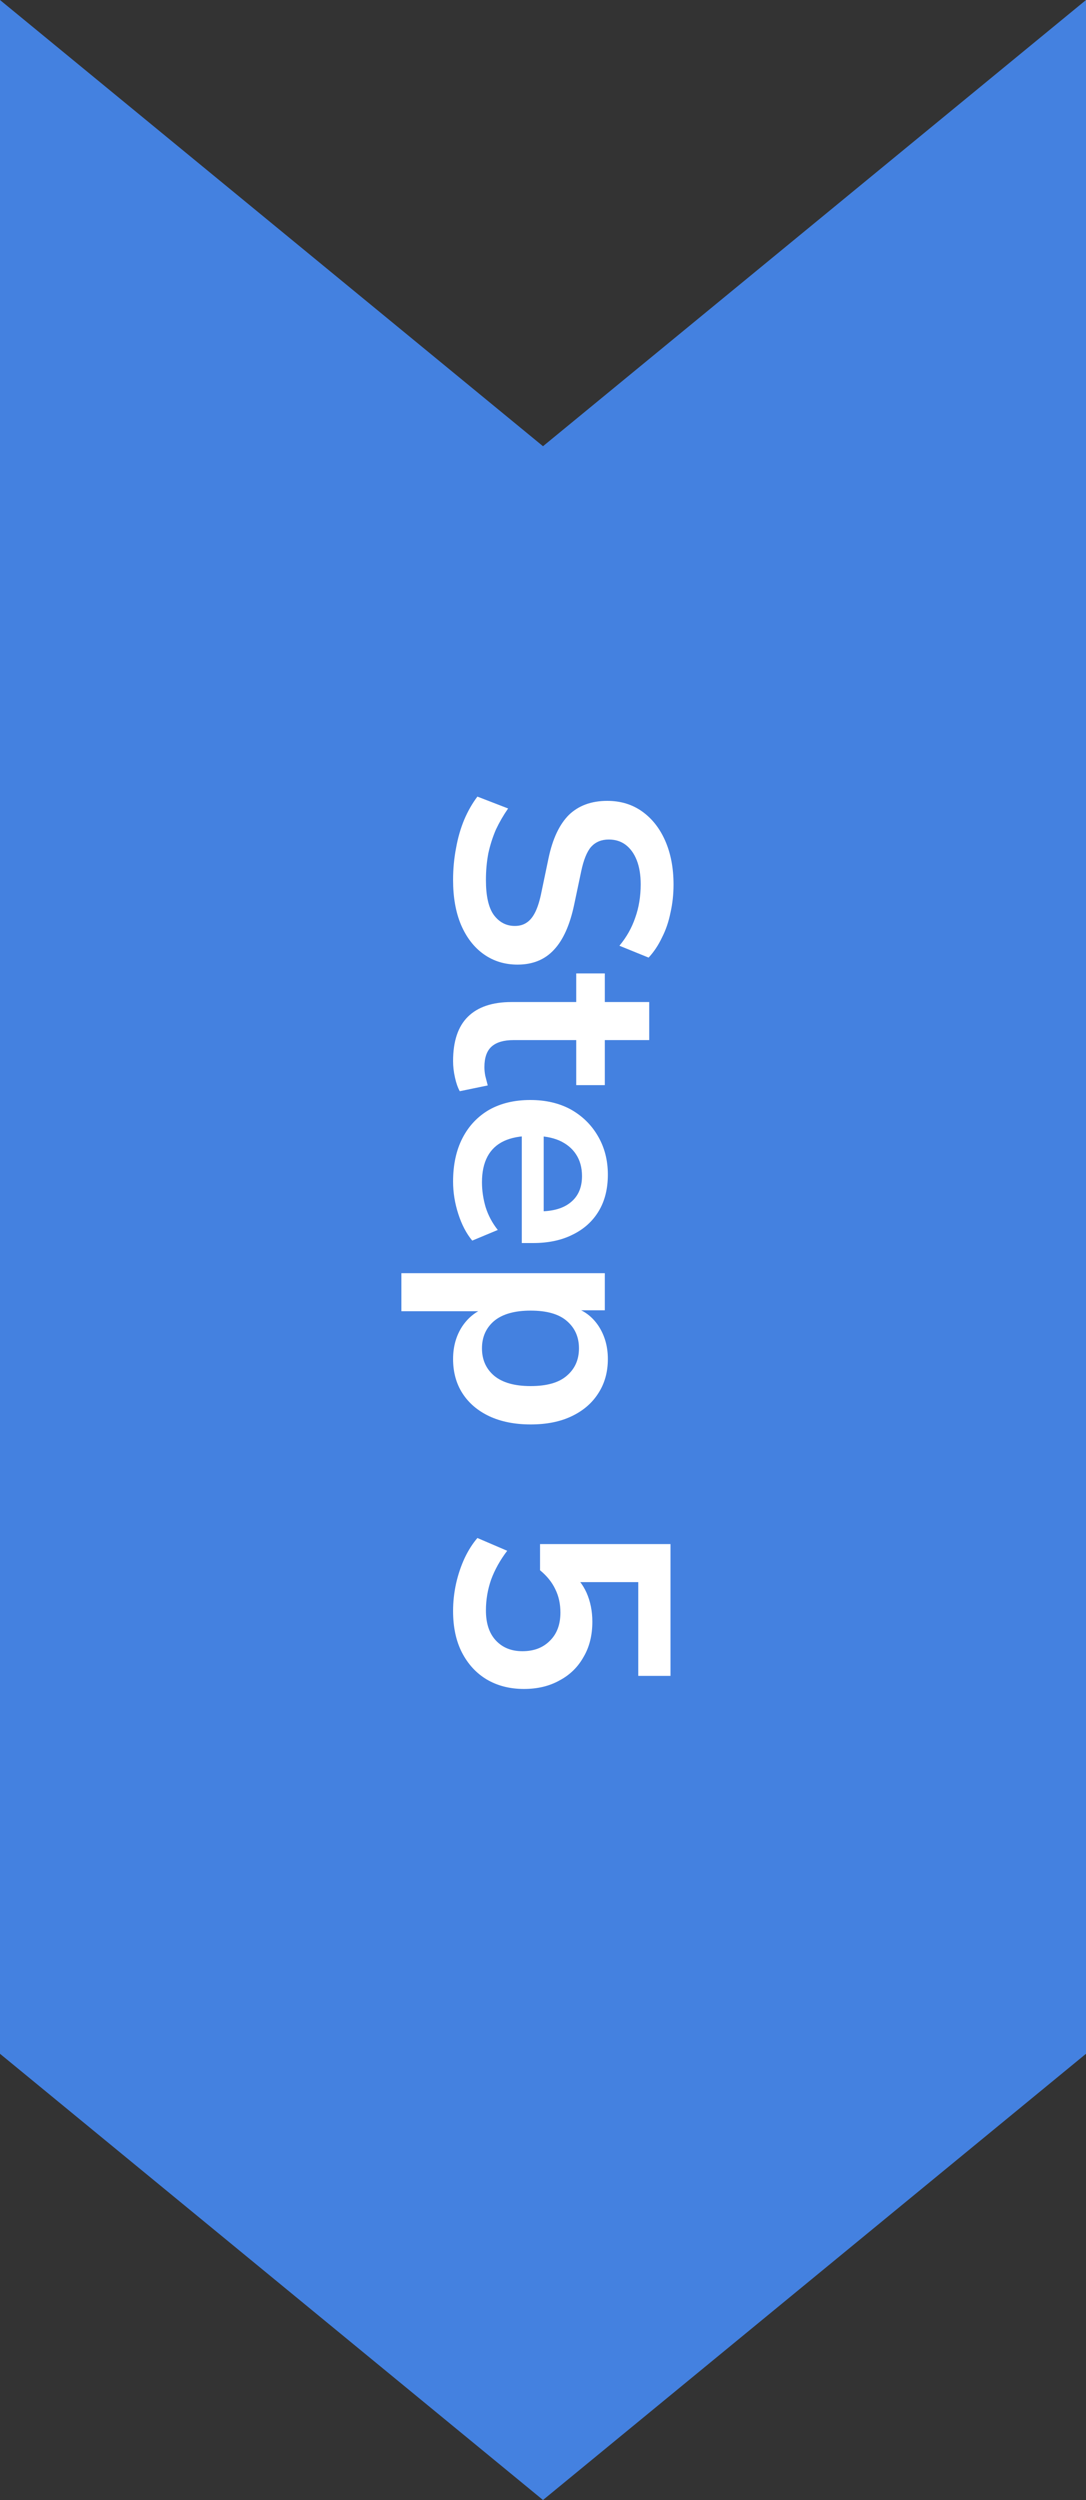
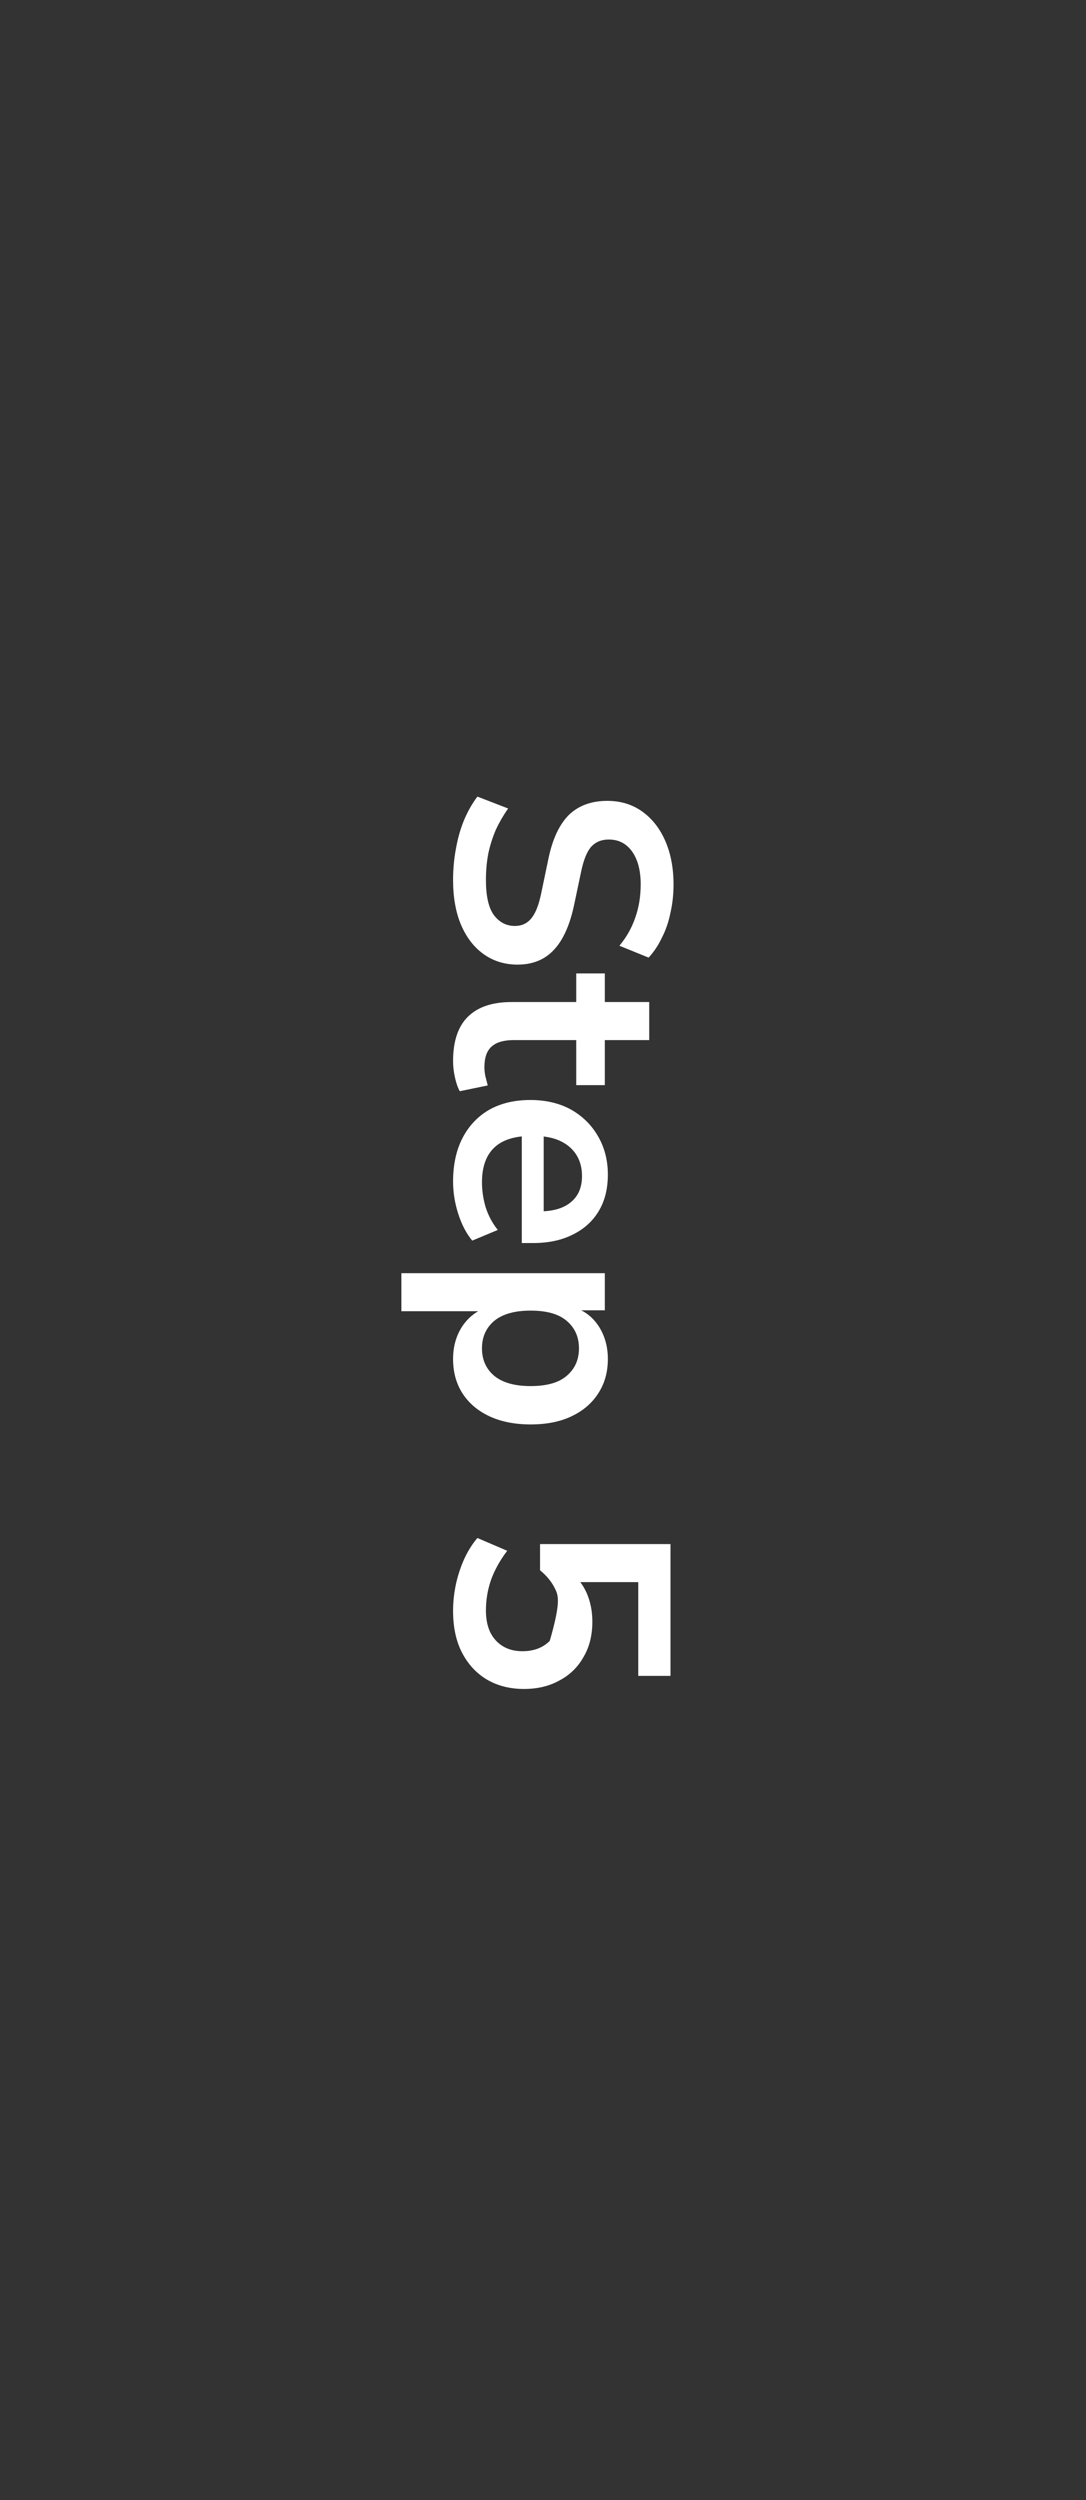
<svg xmlns="http://www.w3.org/2000/svg" width="50" height="115" viewBox="0 0 50 115" fill="none">
  <rect x="0" y="0" width="50" height="115" fill="#333333" stroke="none" />
-   <path d="M50 0L50 94.474L25 115L0 94.474L0 0L25 20.526L50 0Z" fill="#4481E0" />
-   <path d="M20.86 40.48C20.86 39.967 20.907 39.472 21 38.996C21.084 38.529 21.21 38.095 21.378 37.694C21.546 37.302 21.747 36.952 21.98 36.644L23.394 37.19C23.179 37.498 22.993 37.82 22.834 38.156C22.685 38.501 22.568 38.865 22.484 39.248C22.409 39.64 22.372 40.051 22.372 40.48C22.372 41.217 22.493 41.754 22.736 42.09C22.988 42.426 23.31 42.594 23.702 42.594C23.917 42.594 24.099 42.543 24.248 42.44C24.407 42.337 24.542 42.169 24.654 41.936C24.766 41.703 24.859 41.395 24.934 41.012L25.256 39.472C25.443 38.585 25.755 37.923 26.194 37.484C26.642 37.055 27.23 36.84 27.958 36.84C28.574 36.84 29.111 37.003 29.568 37.33C30.025 37.657 30.38 38.109 30.632 38.688C30.884 39.267 31.01 39.934 31.01 40.69C31.01 41.138 30.963 41.567 30.87 41.978C30.786 42.398 30.655 42.781 30.478 43.126C30.31 43.481 30.105 43.789 29.862 44.05L28.518 43.504C28.845 43.112 29.087 42.683 29.246 42.216C29.414 41.749 29.498 41.236 29.498 40.676C29.498 40.247 29.437 39.878 29.316 39.57C29.195 39.262 29.022 39.024 28.798 38.856C28.583 38.697 28.327 38.618 28.028 38.618C27.692 38.618 27.421 38.73 27.216 38.954C27.02 39.178 26.866 39.561 26.754 40.102L26.432 41.628C26.236 42.552 25.928 43.238 25.508 43.686C25.088 44.143 24.528 44.372 23.828 44.372C23.24 44.372 22.722 44.213 22.274 43.896C21.826 43.579 21.476 43.126 21.224 42.538C20.981 41.959 20.86 41.273 20.86 40.48ZM20.86 48.81C20.86 47.895 21.089 47.214 21.546 46.766C22.003 46.318 22.671 46.094 23.548 46.094H26.53V44.778H27.846V46.094H29.89V47.844H27.846V49.916H26.53V47.844H23.646C23.198 47.844 22.862 47.942 22.638 48.138C22.414 48.334 22.302 48.651 22.302 49.09C22.302 49.22 22.316 49.356 22.344 49.496C22.381 49.636 22.419 49.78 22.456 49.93L21.168 50.196C21.075 50.028 21 49.813 20.944 49.552C20.888 49.3 20.86 49.052 20.86 48.81ZM20.86 54.352C20.86 53.578 21.005 52.91 21.294 52.35C21.583 51.79 21.994 51.356 22.526 51.048C23.058 50.75 23.688 50.6 24.416 50.6C25.125 50.6 25.746 50.745 26.278 51.034C26.81 51.333 27.225 51.739 27.524 52.252C27.832 52.775 27.986 53.368 27.986 54.03C27.986 54.684 27.846 55.244 27.566 55.71C27.286 56.177 26.889 56.536 26.376 56.788C25.863 57.05 25.251 57.18 24.542 57.18H24.024V52.014H25.032V55.948L24.822 55.724C25.457 55.724 25.942 55.584 26.278 55.304C26.623 55.024 26.796 54.623 26.796 54.1C26.796 53.708 26.703 53.372 26.516 53.092C26.339 52.822 26.082 52.612 25.746 52.462C25.419 52.322 25.027 52.252 24.57 52.252H24.472C23.959 52.252 23.534 52.332 23.198 52.49C22.862 52.649 22.61 52.887 22.442 53.204C22.274 53.522 22.19 53.914 22.19 54.38C22.19 54.763 22.246 55.146 22.358 55.528C22.479 55.911 22.666 56.261 22.918 56.578L21.742 57.068C21.471 56.742 21.257 56.331 21.098 55.836C20.939 55.342 20.86 54.847 20.86 54.352ZM18.48 58.566H27.846V60.274H26.404V60.134C26.88 60.274 27.263 60.559 27.552 60.988C27.841 61.427 27.986 61.936 27.986 62.514C27.986 63.112 27.841 63.634 27.552 64.082C27.263 64.54 26.852 64.894 26.32 65.146C25.797 65.398 25.167 65.524 24.43 65.524C23.702 65.524 23.067 65.398 22.526 65.146C21.994 64.894 21.583 64.544 21.294 64.096C21.005 63.648 20.86 63.121 20.86 62.514C20.86 61.945 21 61.446 21.28 61.016C21.569 60.587 21.943 60.298 22.4 60.148V60.316H18.48V58.566ZM22.19 62.024C22.19 62.547 22.377 62.967 22.75 63.284C23.133 63.602 23.693 63.76 24.43 63.76C25.177 63.76 25.732 63.602 26.096 63.284C26.469 62.967 26.656 62.547 26.656 62.024C26.656 61.502 26.469 61.082 26.096 60.764C25.732 60.447 25.177 60.288 24.43 60.288C23.693 60.288 23.133 60.447 22.75 60.764C22.377 61.082 22.19 61.502 22.19 62.024ZM20.86 74.108C20.86 73.679 20.907 73.254 21 72.834C21.093 72.424 21.224 72.036 21.392 71.672C21.56 71.318 21.756 71.01 21.98 70.748L23.352 71.336C23.025 71.766 22.778 72.209 22.61 72.666C22.451 73.124 22.372 73.595 22.372 74.08C22.372 74.668 22.521 75.126 22.82 75.452C23.128 75.788 23.539 75.956 24.052 75.956C24.575 75.956 24.995 75.798 25.312 75.48C25.639 75.163 25.802 74.729 25.802 74.178C25.802 73.777 25.723 73.418 25.564 73.1C25.415 72.783 25.181 72.494 24.864 72.232V71.028H30.87L30.87 77.09H29.386V72.778H26.25V72.316C26.577 72.559 26.829 72.876 27.006 73.268C27.183 73.67 27.272 74.113 27.272 74.598C27.272 75.224 27.137 75.765 26.866 76.222C26.605 76.689 26.236 77.048 25.76 77.3C25.293 77.562 24.747 77.692 24.122 77.692C23.478 77.692 22.909 77.548 22.414 77.258C21.929 76.969 21.546 76.554 21.266 76.012C20.995 75.48 20.86 74.846 20.86 74.108Z" fill="white" />
+   <path d="M20.86 40.48C20.86 39.967 20.907 39.472 21 38.996C21.084 38.529 21.21 38.095 21.378 37.694C21.546 37.302 21.747 36.952 21.98 36.644L23.394 37.19C23.179 37.498 22.993 37.82 22.834 38.156C22.685 38.501 22.568 38.865 22.484 39.248C22.409 39.64 22.372 40.051 22.372 40.48C22.372 41.217 22.493 41.754 22.736 42.09C22.988 42.426 23.31 42.594 23.702 42.594C23.917 42.594 24.099 42.543 24.248 42.44C24.407 42.337 24.542 42.169 24.654 41.936C24.766 41.703 24.859 41.395 24.934 41.012L25.256 39.472C25.443 38.585 25.755 37.923 26.194 37.484C26.642 37.055 27.23 36.84 27.958 36.84C28.574 36.84 29.111 37.003 29.568 37.33C30.025 37.657 30.38 38.109 30.632 38.688C30.884 39.267 31.01 39.934 31.01 40.69C31.01 41.138 30.963 41.567 30.87 41.978C30.786 42.398 30.655 42.781 30.478 43.126C30.31 43.481 30.105 43.789 29.862 44.05L28.518 43.504C28.845 43.112 29.087 42.683 29.246 42.216C29.414 41.749 29.498 41.236 29.498 40.676C29.498 40.247 29.437 39.878 29.316 39.57C29.195 39.262 29.022 39.024 28.798 38.856C28.583 38.697 28.327 38.618 28.028 38.618C27.692 38.618 27.421 38.73 27.216 38.954C27.02 39.178 26.866 39.561 26.754 40.102L26.432 41.628C26.236 42.552 25.928 43.238 25.508 43.686C25.088 44.143 24.528 44.372 23.828 44.372C23.24 44.372 22.722 44.213 22.274 43.896C21.826 43.579 21.476 43.126 21.224 42.538C20.981 41.959 20.86 41.273 20.86 40.48ZM20.86 48.81C20.86 47.895 21.089 47.214 21.546 46.766C22.003 46.318 22.671 46.094 23.548 46.094H26.53V44.778H27.846V46.094H29.89V47.844H27.846V49.916H26.53V47.844H23.646C23.198 47.844 22.862 47.942 22.638 48.138C22.414 48.334 22.302 48.651 22.302 49.09C22.302 49.22 22.316 49.356 22.344 49.496C22.381 49.636 22.419 49.78 22.456 49.93L21.168 50.196C21.075 50.028 21 49.813 20.944 49.552C20.888 49.3 20.86 49.052 20.86 48.81ZM20.86 54.352C20.86 53.578 21.005 52.91 21.294 52.35C21.583 51.79 21.994 51.356 22.526 51.048C23.058 50.75 23.688 50.6 24.416 50.6C25.125 50.6 25.746 50.745 26.278 51.034C26.81 51.333 27.225 51.739 27.524 52.252C27.832 52.775 27.986 53.368 27.986 54.03C27.986 54.684 27.846 55.244 27.566 55.71C27.286 56.177 26.889 56.536 26.376 56.788C25.863 57.05 25.251 57.18 24.542 57.18H24.024V52.014H25.032V55.948L24.822 55.724C25.457 55.724 25.942 55.584 26.278 55.304C26.623 55.024 26.796 54.623 26.796 54.1C26.796 53.708 26.703 53.372 26.516 53.092C26.339 52.822 26.082 52.612 25.746 52.462C25.419 52.322 25.027 52.252 24.57 52.252H24.472C23.959 52.252 23.534 52.332 23.198 52.49C22.862 52.649 22.61 52.887 22.442 53.204C22.274 53.522 22.19 53.914 22.19 54.38C22.19 54.763 22.246 55.146 22.358 55.528C22.479 55.911 22.666 56.261 22.918 56.578L21.742 57.068C21.471 56.742 21.257 56.331 21.098 55.836C20.939 55.342 20.86 54.847 20.86 54.352ZM18.48 58.566H27.846V60.274H26.404V60.134C26.88 60.274 27.263 60.559 27.552 60.988C27.841 61.427 27.986 61.936 27.986 62.514C27.986 63.112 27.841 63.634 27.552 64.082C27.263 64.54 26.852 64.894 26.32 65.146C25.797 65.398 25.167 65.524 24.43 65.524C23.702 65.524 23.067 65.398 22.526 65.146C21.994 64.894 21.583 64.544 21.294 64.096C21.005 63.648 20.86 63.121 20.86 62.514C20.86 61.945 21 61.446 21.28 61.016C21.569 60.587 21.943 60.298 22.4 60.148V60.316H18.48V58.566ZM22.19 62.024C22.19 62.547 22.377 62.967 22.75 63.284C23.133 63.602 23.693 63.76 24.43 63.76C25.177 63.76 25.732 63.602 26.096 63.284C26.469 62.967 26.656 62.547 26.656 62.024C26.656 61.502 26.469 61.082 26.096 60.764C25.732 60.447 25.177 60.288 24.43 60.288C23.693 60.288 23.133 60.447 22.75 60.764C22.377 61.082 22.19 61.502 22.19 62.024ZM20.86 74.108C20.86 73.679 20.907 73.254 21 72.834C21.093 72.424 21.224 72.036 21.392 71.672C21.56 71.318 21.756 71.01 21.98 70.748L23.352 71.336C23.025 71.766 22.778 72.209 22.61 72.666C22.451 73.124 22.372 73.595 22.372 74.08C22.372 74.668 22.521 75.126 22.82 75.452C23.128 75.788 23.539 75.956 24.052 75.956C24.575 75.956 24.995 75.798 25.312 75.48C25.802 73.777 25.723 73.418 25.564 73.1C25.415 72.783 25.181 72.494 24.864 72.232V71.028H30.87L30.87 77.09H29.386V72.778H26.25V72.316C26.577 72.559 26.829 72.876 27.006 73.268C27.183 73.67 27.272 74.113 27.272 74.598C27.272 75.224 27.137 75.765 26.866 76.222C26.605 76.689 26.236 77.048 25.76 77.3C25.293 77.562 24.747 77.692 24.122 77.692C23.478 77.692 22.909 77.548 22.414 77.258C21.929 76.969 21.546 76.554 21.266 76.012C20.995 75.48 20.86 74.846 20.86 74.108Z" fill="white" />
</svg>